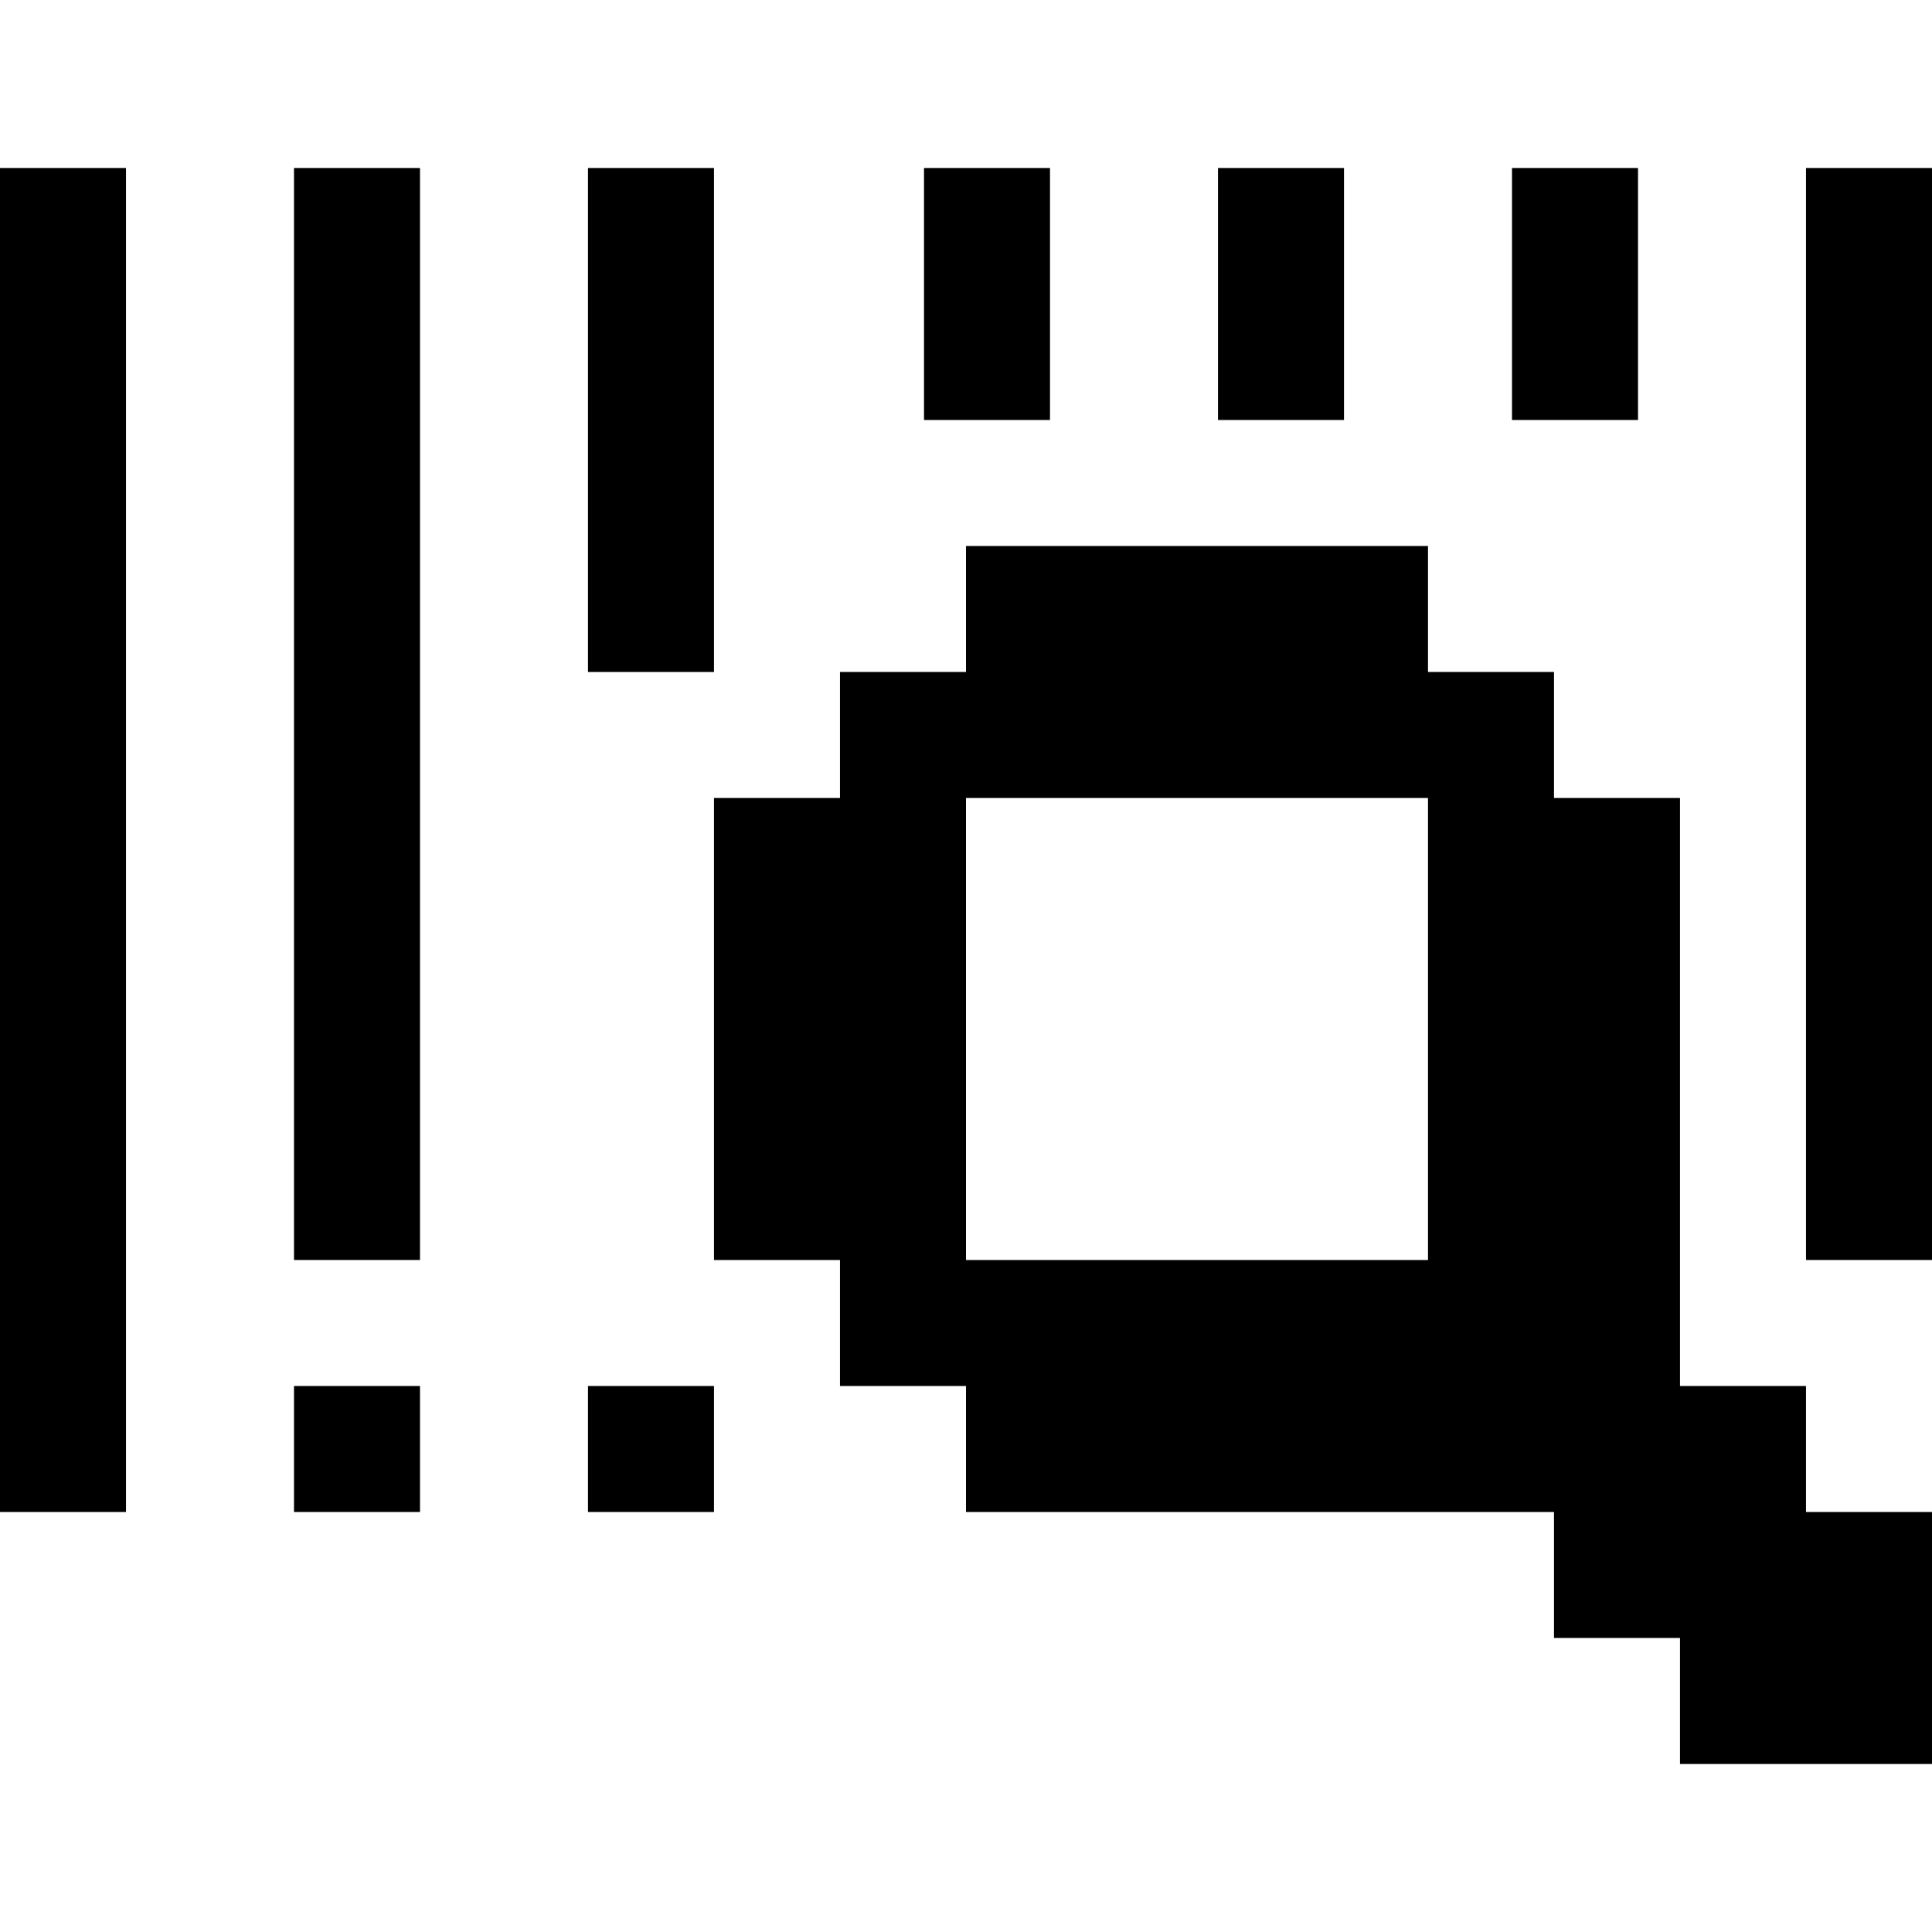
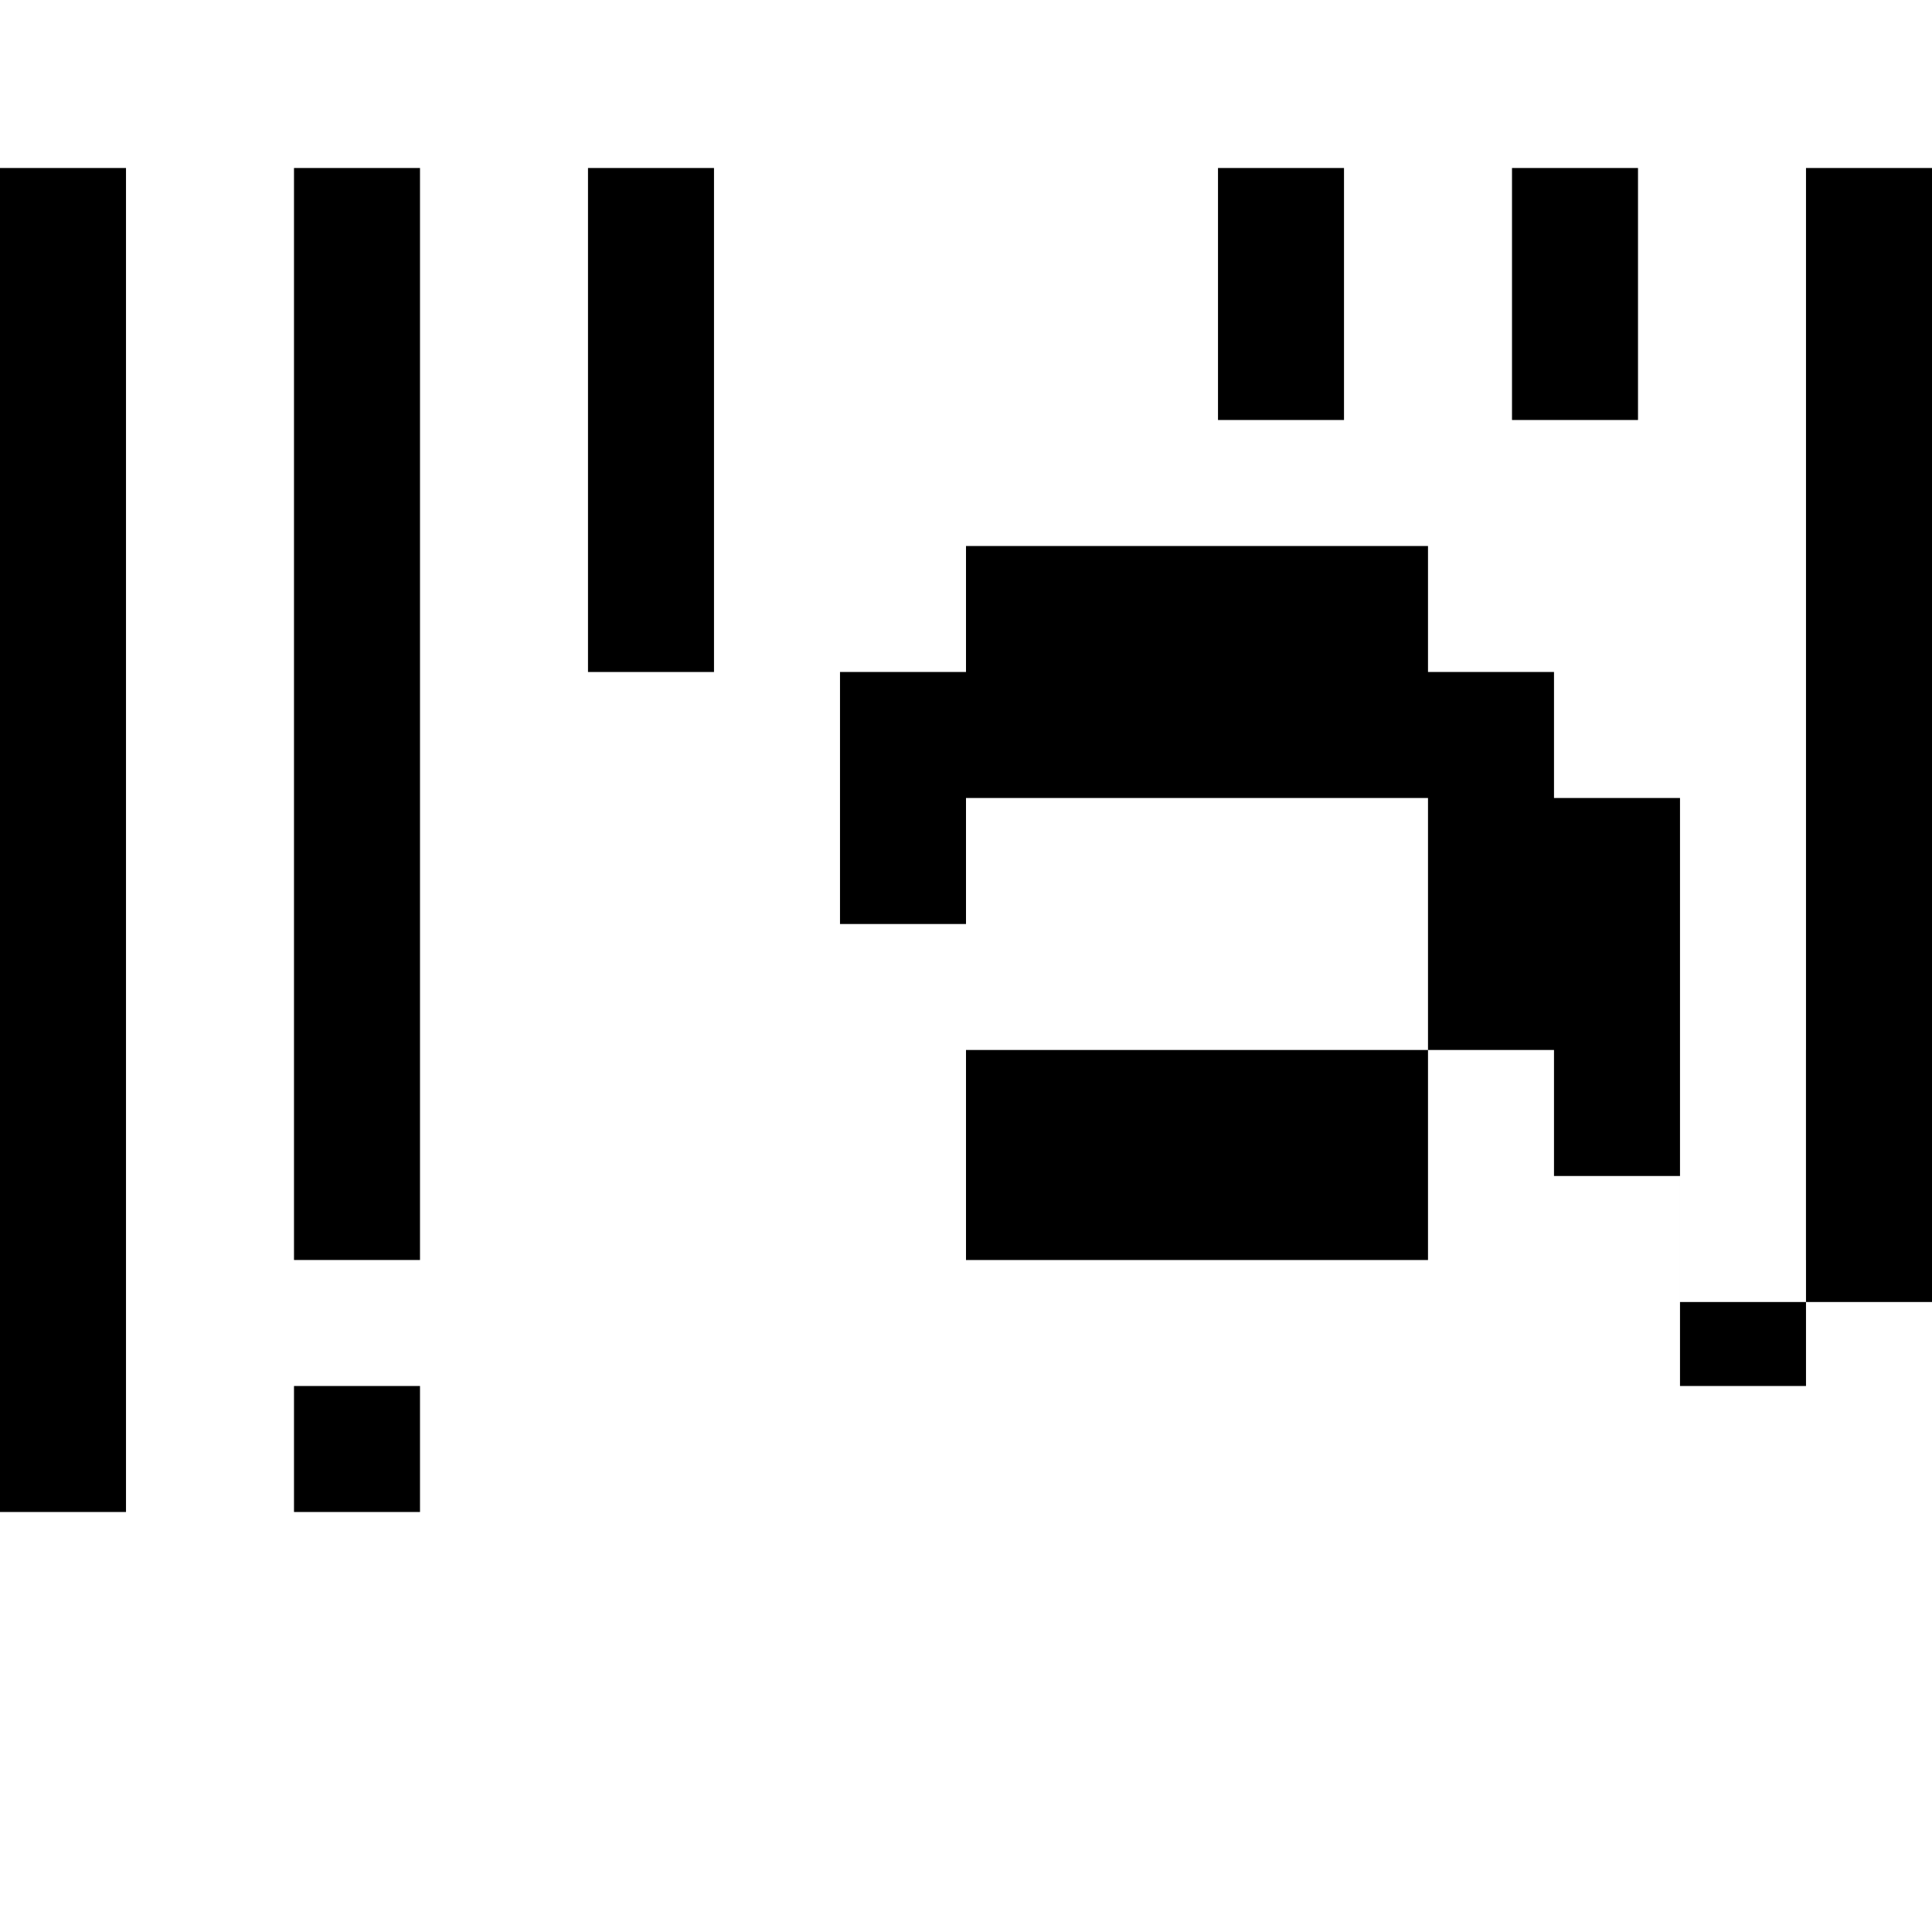
<svg xmlns="http://www.w3.org/2000/svg" fill="#000000" version="1.1" id="Layer_1" viewBox="0 0 512 512" xml:space="preserve">
  <g>
    <g>
      <rect y="44.522" width="33.391" height="356.174" />
    </g>
  </g>
  <g>
    <g>
      <rect x="478.609" y="44.522" width="33.391" height="289.391" />
    </g>
  </g>
  <g>
    <g>
      <rect x="77.913" y="44.522" width="33.391" height="289.391" />
    </g>
  </g>
  <g>
    <g>
      <rect x="77.913" y="367.304" width="33.391" height="33.391" />
    </g>
  </g>
  <g>
    <g>
      <rect x="155.826" y="44.522" width="33.391" height="133.565" />
    </g>
  </g>
  <g>
    <g>
-       <rect x="155.826" y="367.304" width="33.391" height="33.391" />
-     </g>
+       </g>
  </g>
  <g>
    <g>
-       <rect x="244.87" y="44.522" width="33.391" height="66.783" />
-     </g>
+       </g>
  </g>
  <g>
    <g>
      <rect x="322.783" y="44.522" width="33.391" height="66.783" />
    </g>
  </g>
  <g>
    <g>
      <rect x="400.696" y="44.522" width="33.391" height="66.783" />
    </g>
  </g>
  <g>
    <g>
-       <path d="M478.609,400.696v-33.391h-33.391V211.478h-33.391v-33.391h-33.391v-33.391H256v33.391h-33.391v33.391h-33.391v122.435    h33.391v33.391H256v33.391h155.826v33.391h33.391v33.391H512v-66.783H478.609z M378.435,333.913H256V211.478h122.435V333.913z" />
+       <path d="M478.609,400.696v-33.391h-33.391V211.478h-33.391v-33.391h-33.391v-33.391H256v33.391h-33.391v33.391h-33.391h33.391v33.391H256v33.391h155.826v33.391h33.391v33.391H512v-66.783H478.609z M378.435,333.913H256V211.478h122.435V333.913z" />
    </g>
  </g>
</svg>